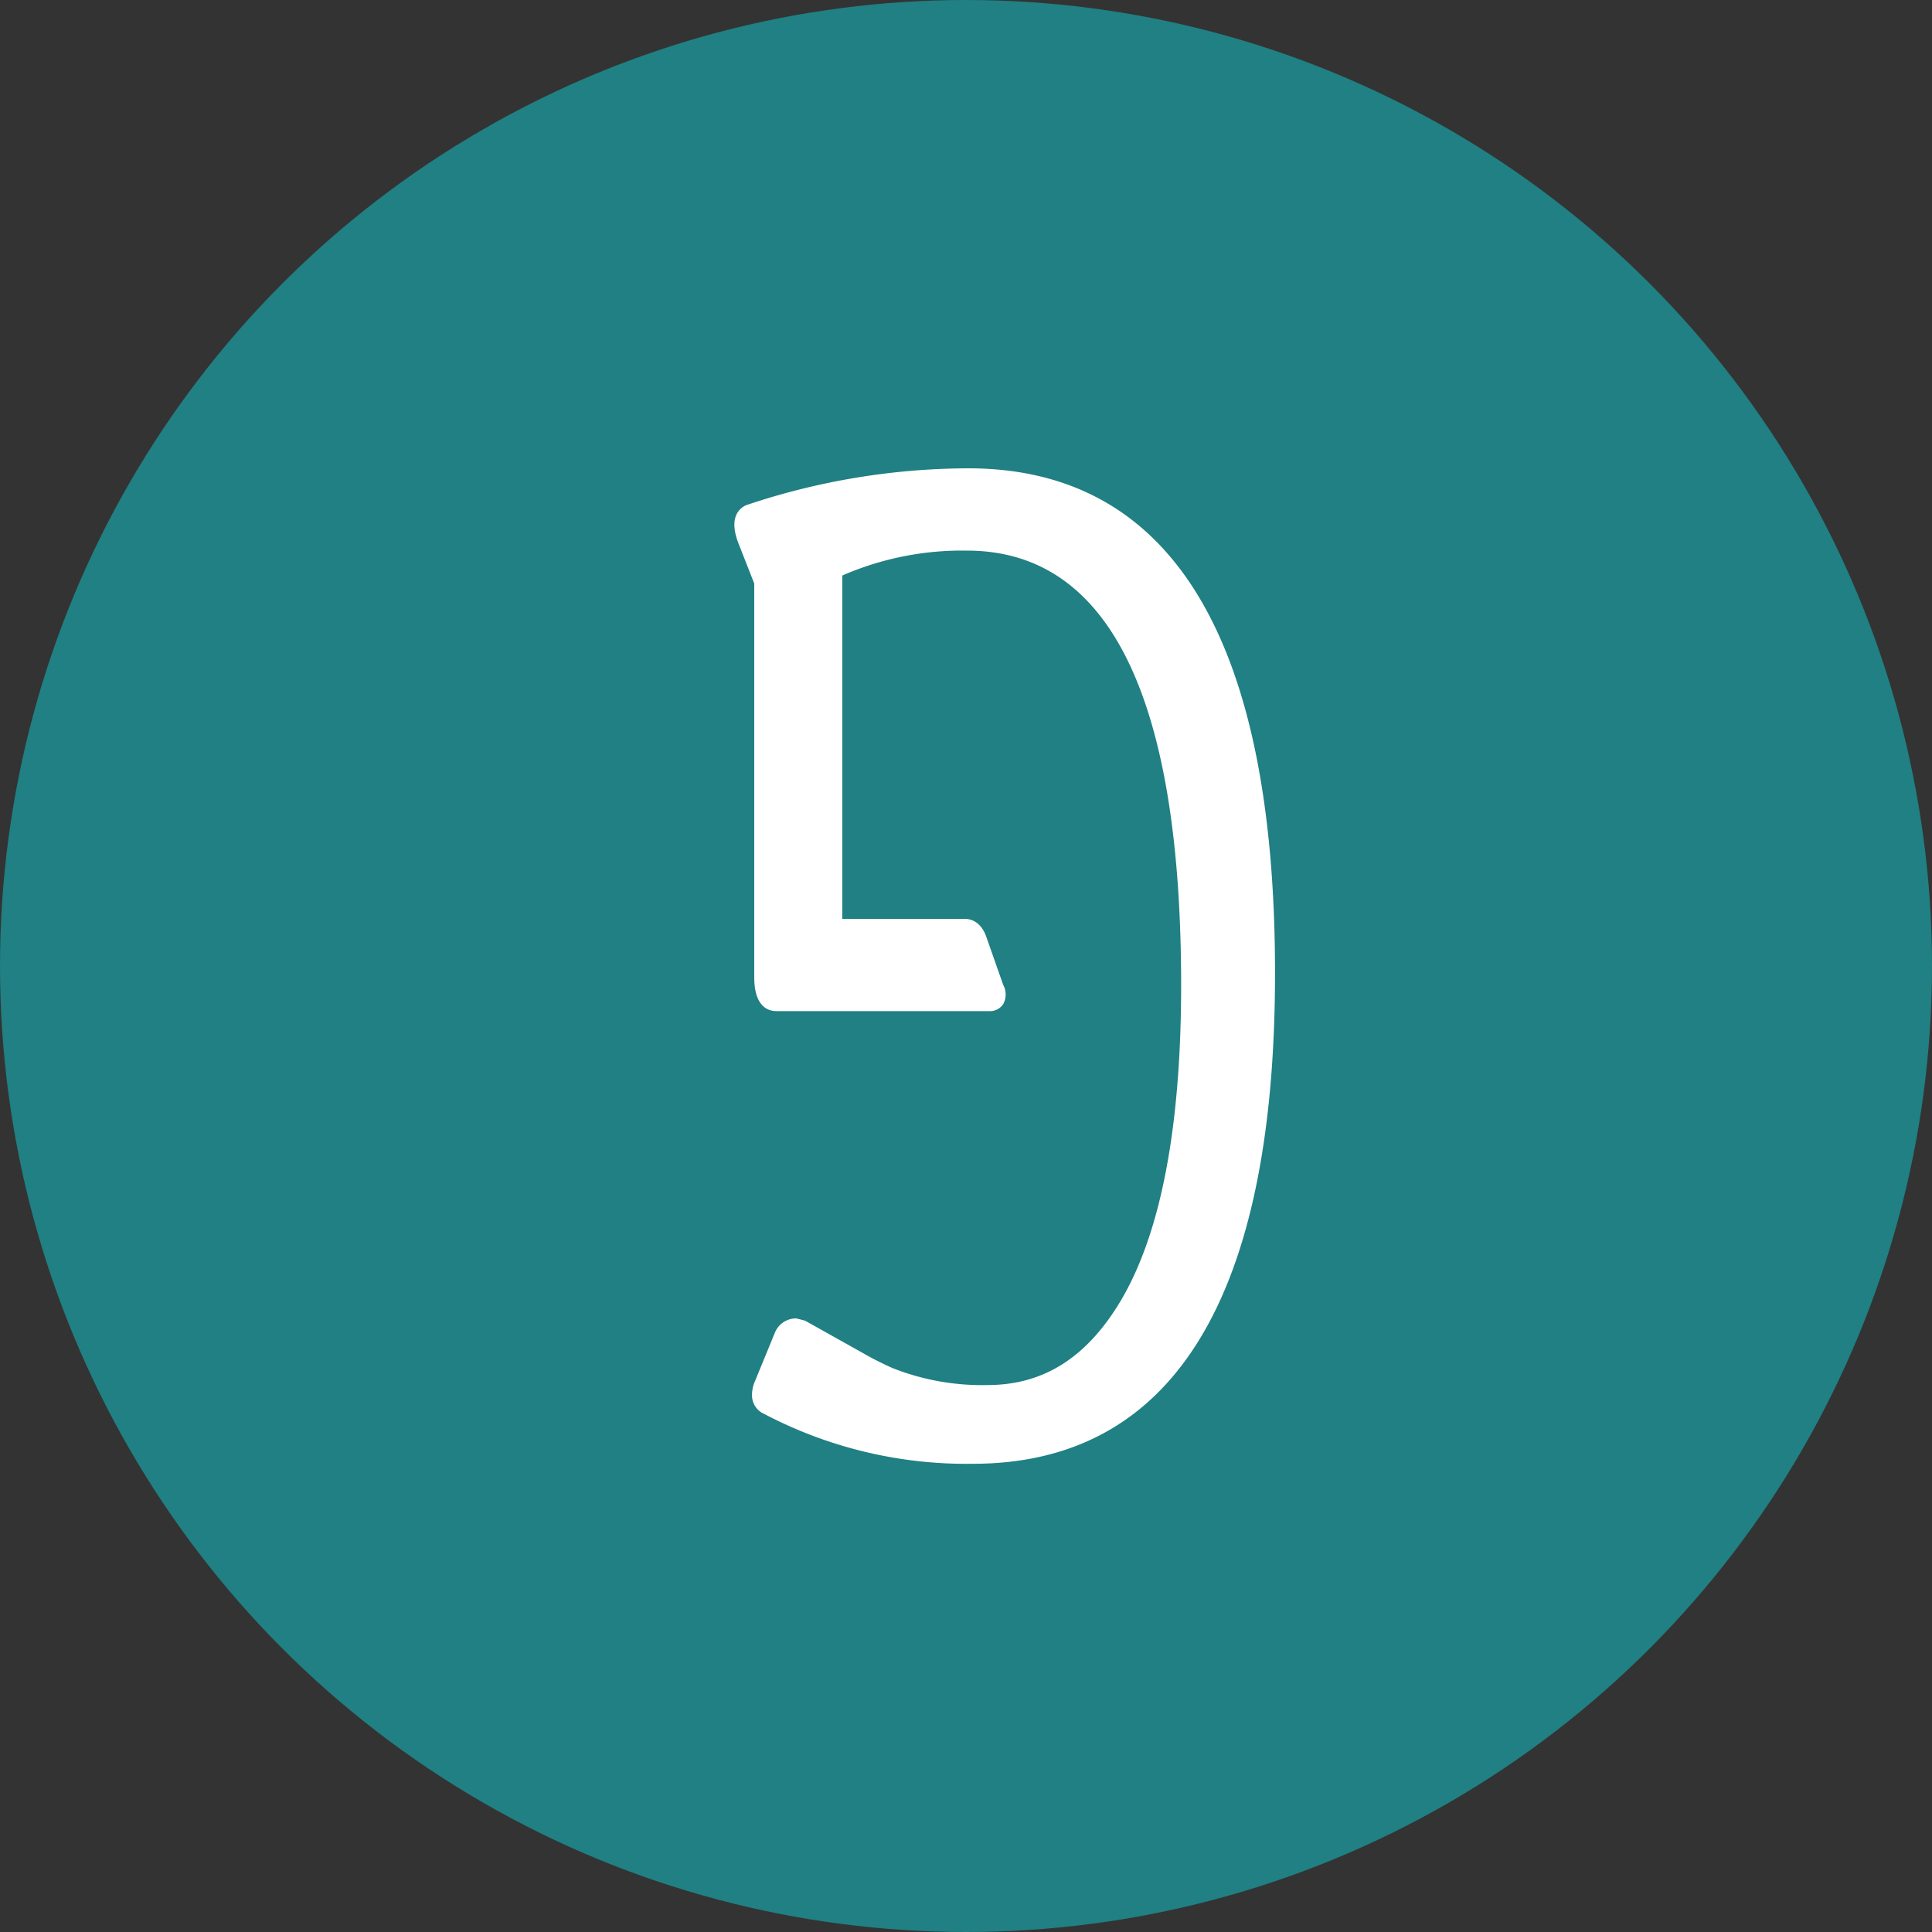
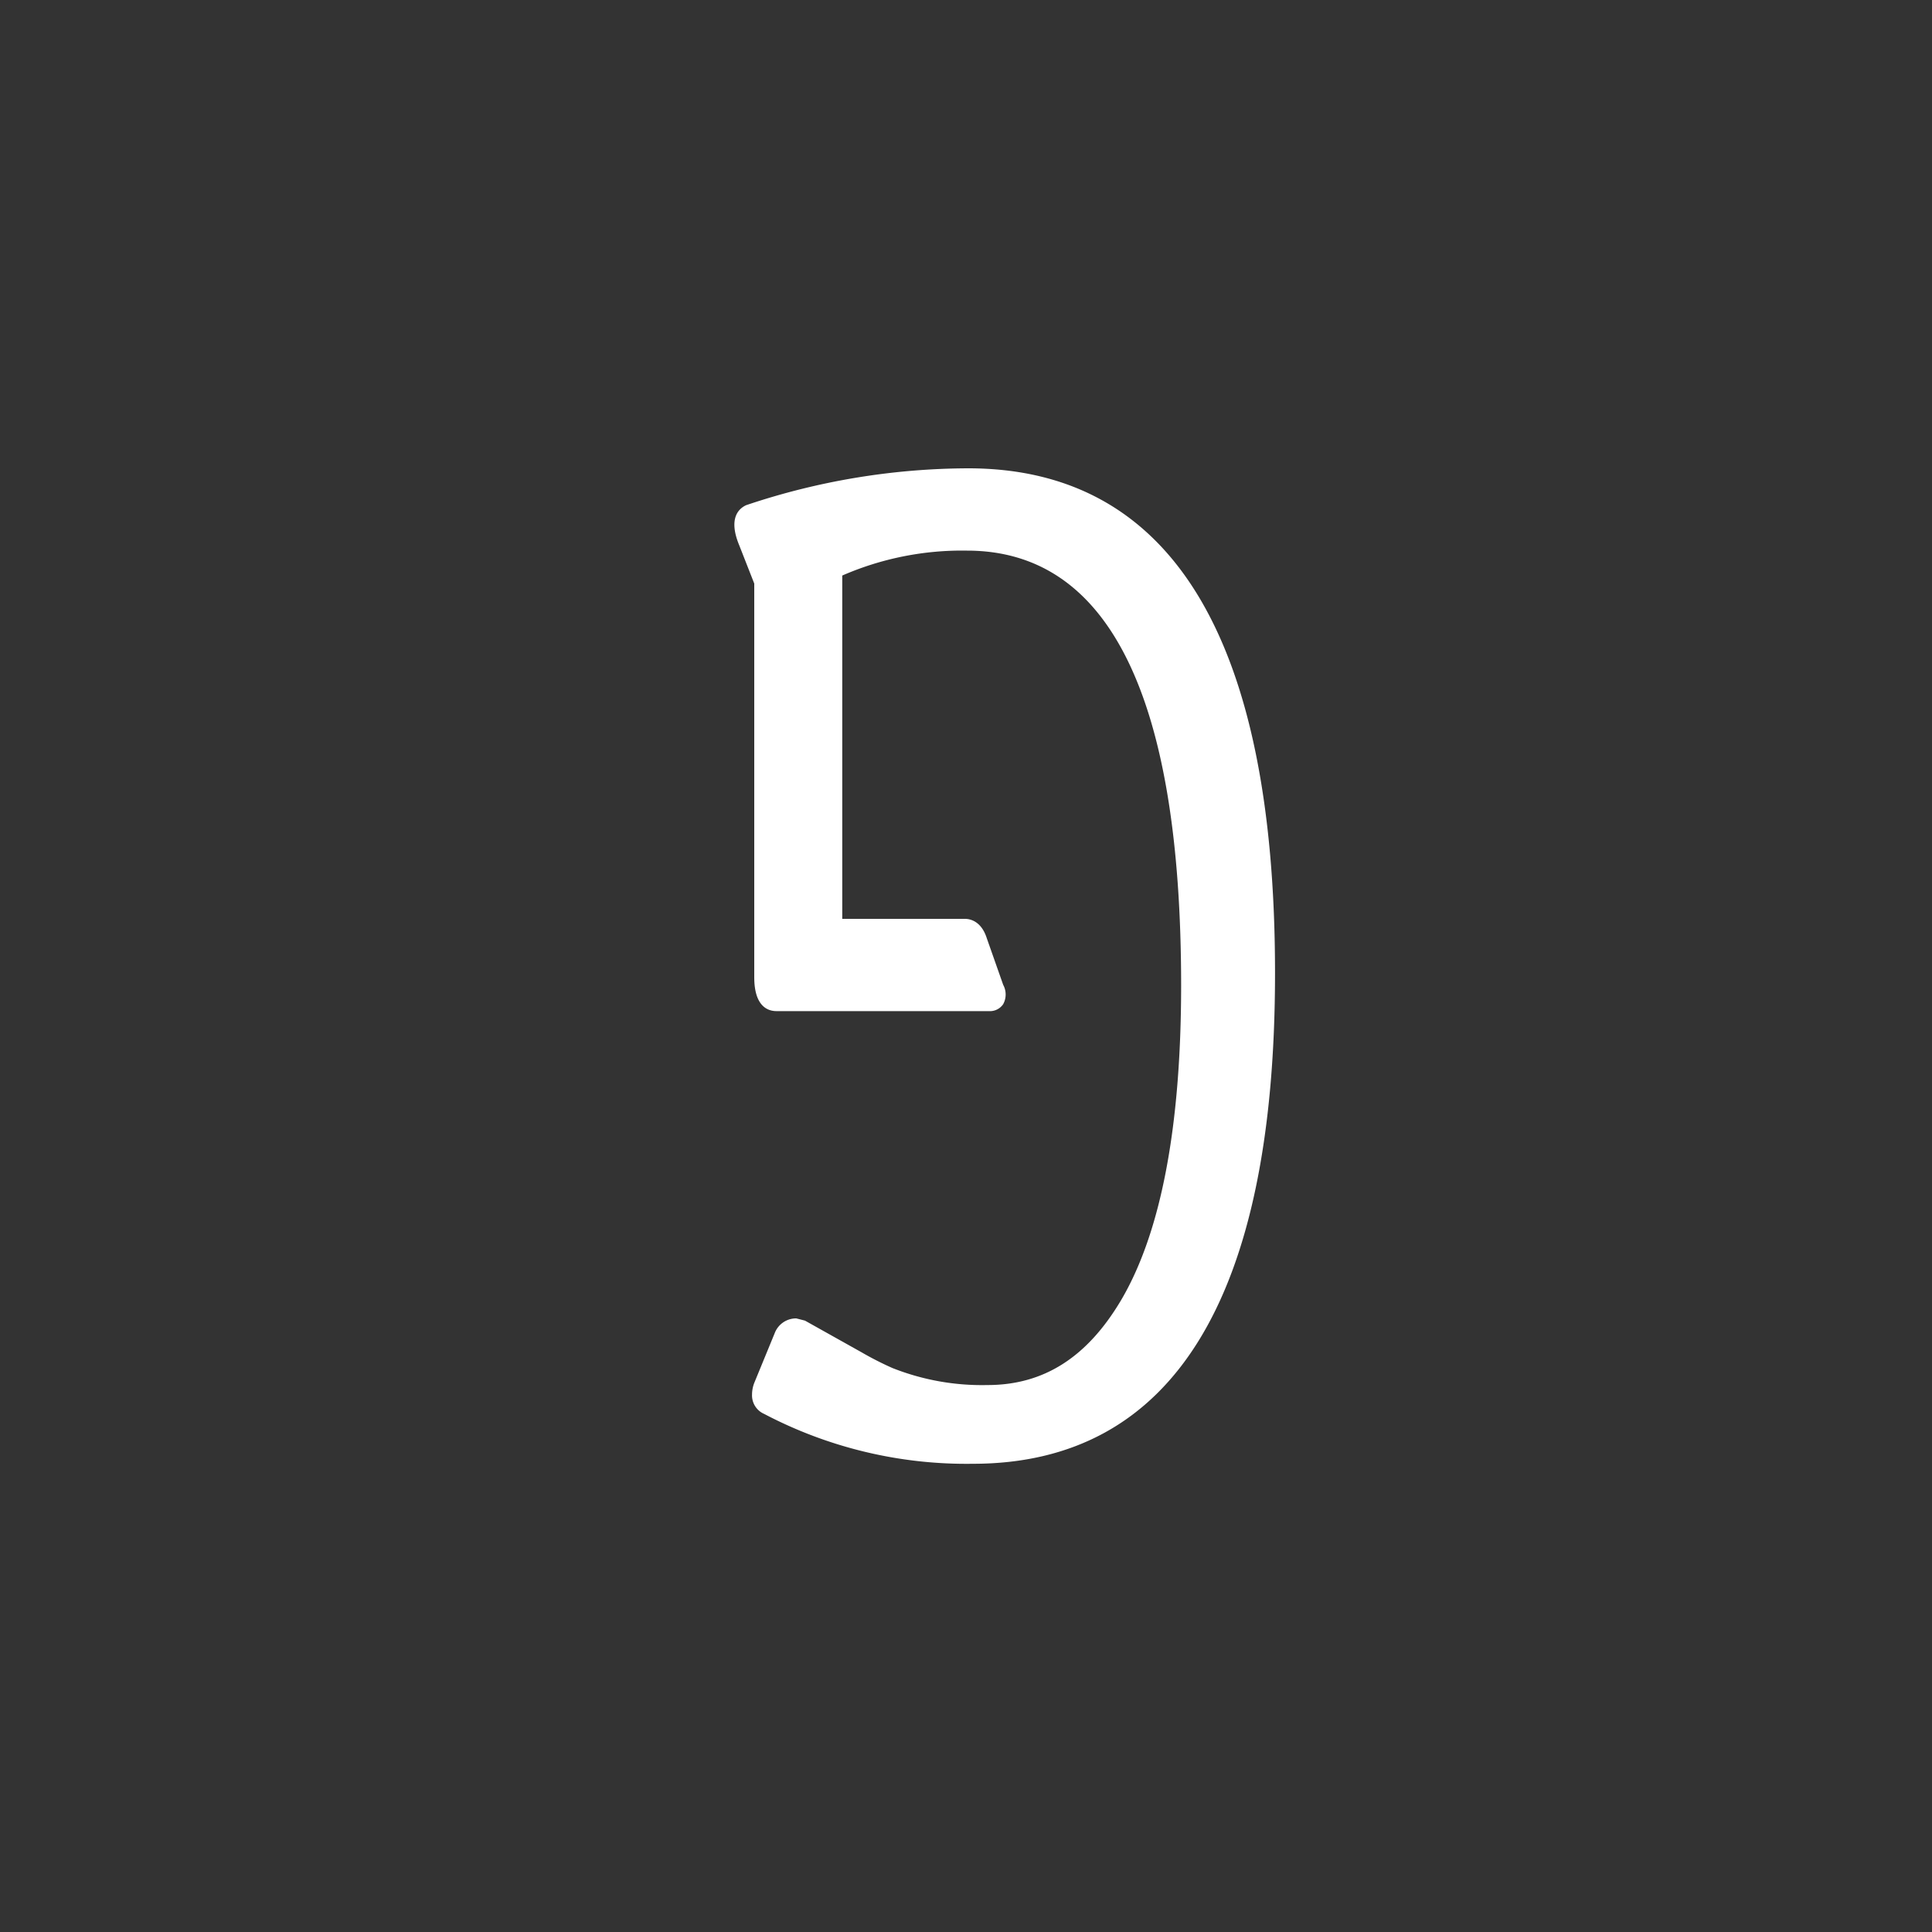
<svg xmlns="http://www.w3.org/2000/svg" id="Layer_1" data-name="Layer 1" viewBox="0 0 200 200">
  <rect x="0" y="0" width="200" height="200" fill="#333333" stroke="none" />
  <defs>
    <style>.cls-1{fill:#208083;}.cls-2{fill:#fff;}</style>
  </defs>
  <title>פ</title>
-   <circle class="cls-1" cx="100" cy="100" r="100" />
  <path id="_Path_" data-name=" Path " class="cls-2" d="M100.23,48.48a72.53,72.53,0,0,0-23,3.82c-.77.36-1.86,1.37-.7,4.16l1.55,3.95v40.75c0,3.07,1.45,3.51,2.3,3.51h22a1.65,1.65,0,0,0,1.47-.72,2.09,2.09,0,0,0,0-2l-1.7-4.83c-.54-1.7-1.65-2-2.25-2H87.19V59.58A31,31,0,0,1,100.1,57c14.71,0,22.17,15.15,22.17,45,0,14.63-2.09,25.6-6.22,32.6-3.51,5.91-8,8.78-13.83,8.78a25.14,25.14,0,0,1-9.83-1.76,33.14,33.14,0,0,1-3.2-1.63l-5.86-3.28-.9-.23A2.37,2.37,0,0,0,80.2,138l-2.12,5.16a3.38,3.38,0,0,0-.23,1.21,2.09,2.09,0,0,0,1.26,2,45,45,0,0,0,21.6,5.16c20.65,0,31.28-17.09,31.28-50.77C132,66.14,121.29,48.48,100.23,48.48Z" />
</svg>